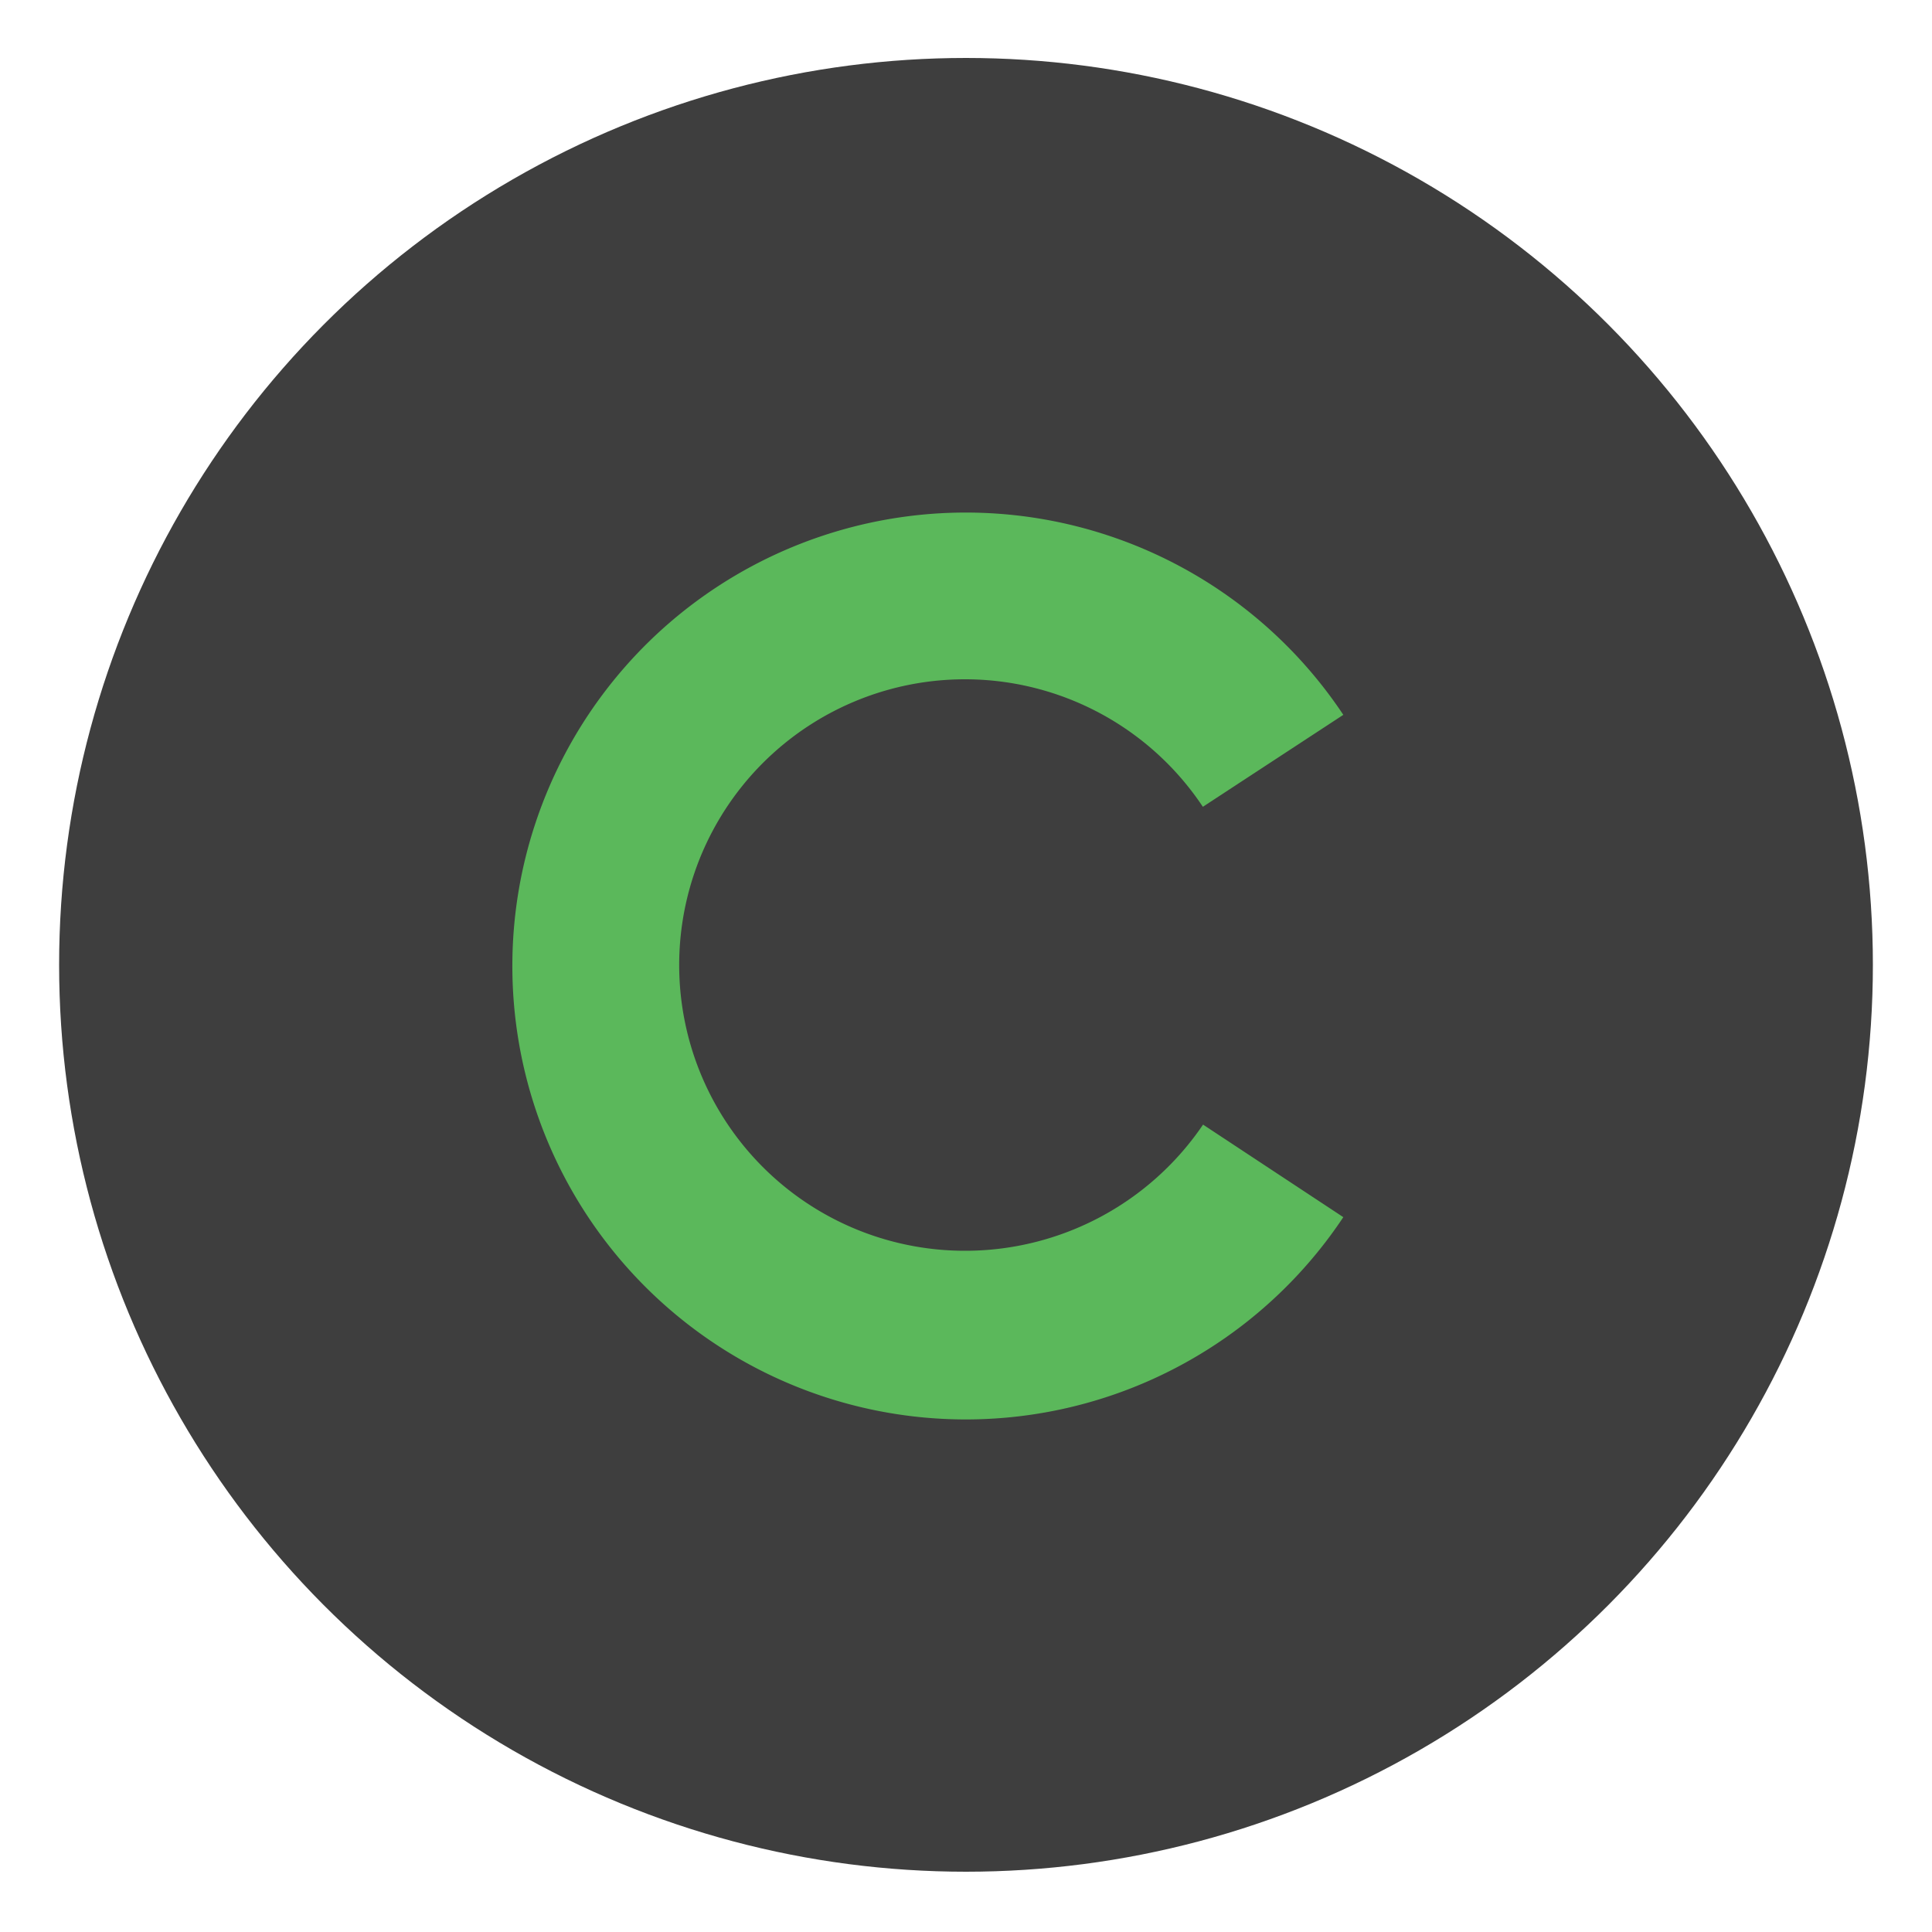
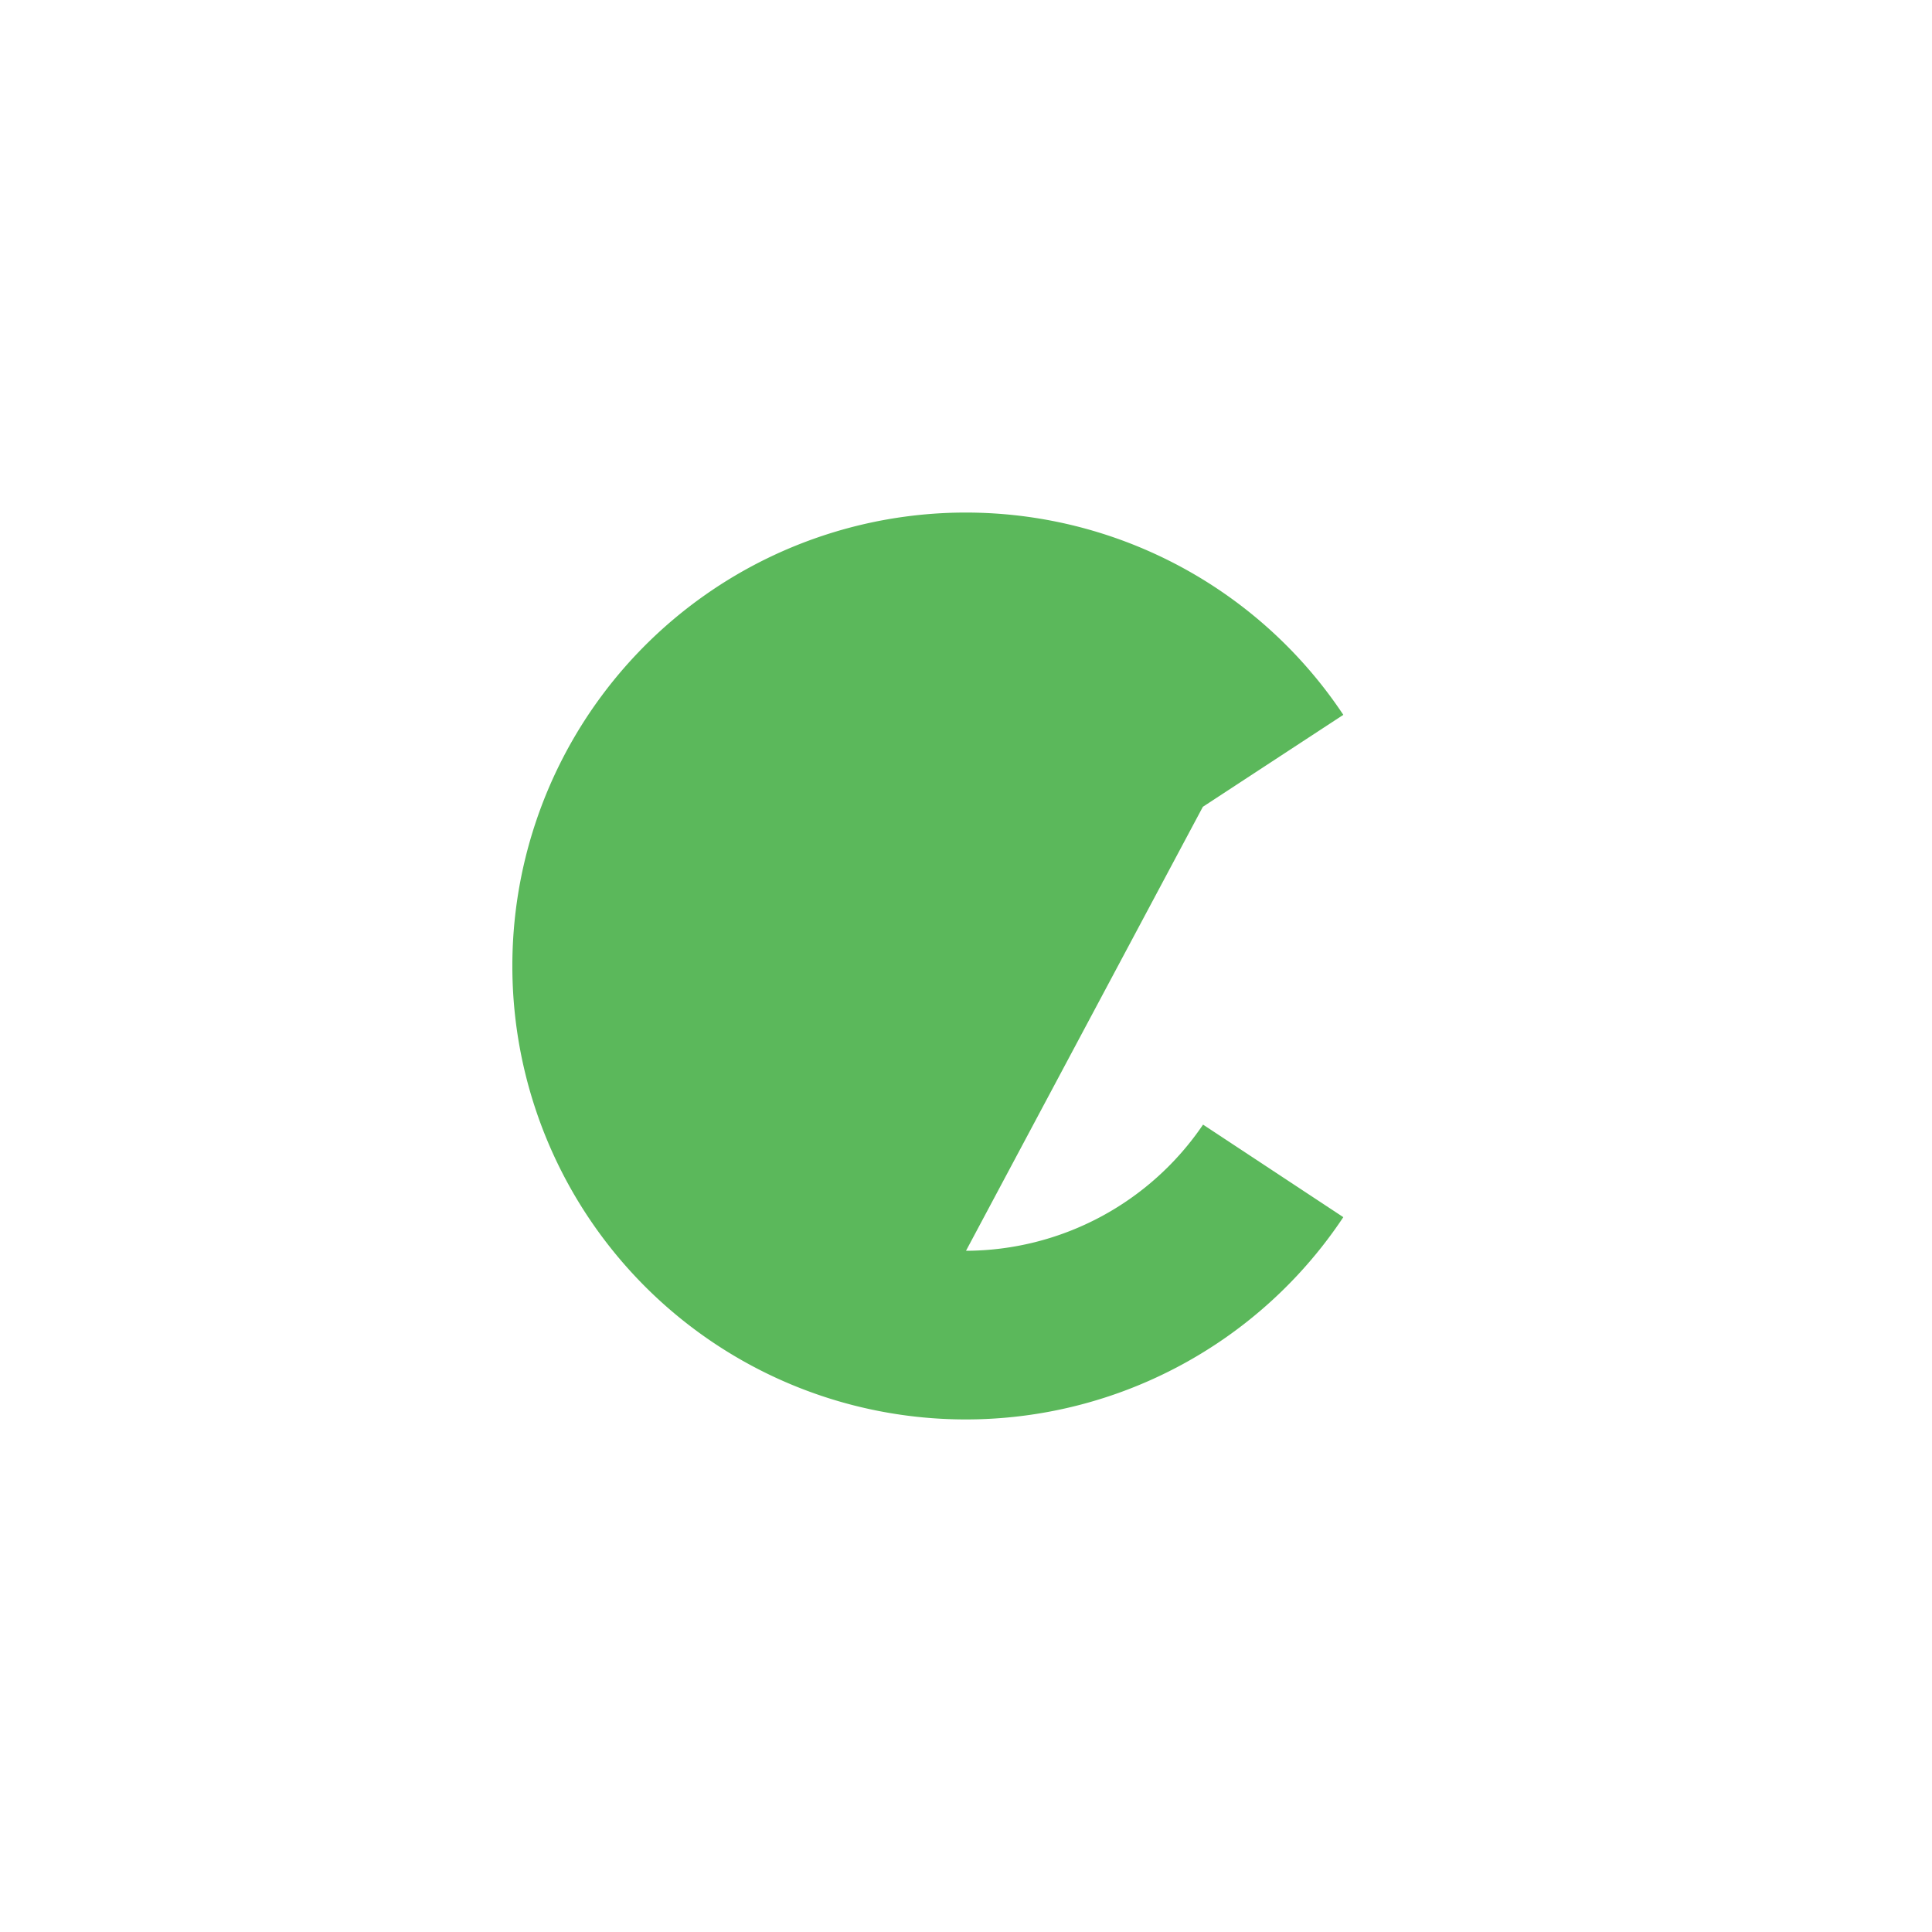
<svg xmlns="http://www.w3.org/2000/svg" id="Layer_2" data-name="Layer 2" width="100px" height="100px" viewBox="0 0 100 100">
  <defs>
    <style>.cls-1{fill:#3e3e3e;}.cls-2{fill:#5bb85b;}</style>
  </defs>
-   <circle class="cls-1" cx="50" cy="49.94" r="46.94" />
-   <path class="cls-2" d="M50,64.74a14.88,14.88,0,0,0,12.27-6.53L69.53,63a23.47,23.47,0,1,1,0-26l-7.27,4.76A14.79,14.79,0,1,0,50,64.74Z" />
+   <path class="cls-2" d="M50,64.74a14.88,14.88,0,0,0,12.27-6.53L69.53,63a23.47,23.47,0,1,1,0-26l-7.27,4.76Z" />
</svg>